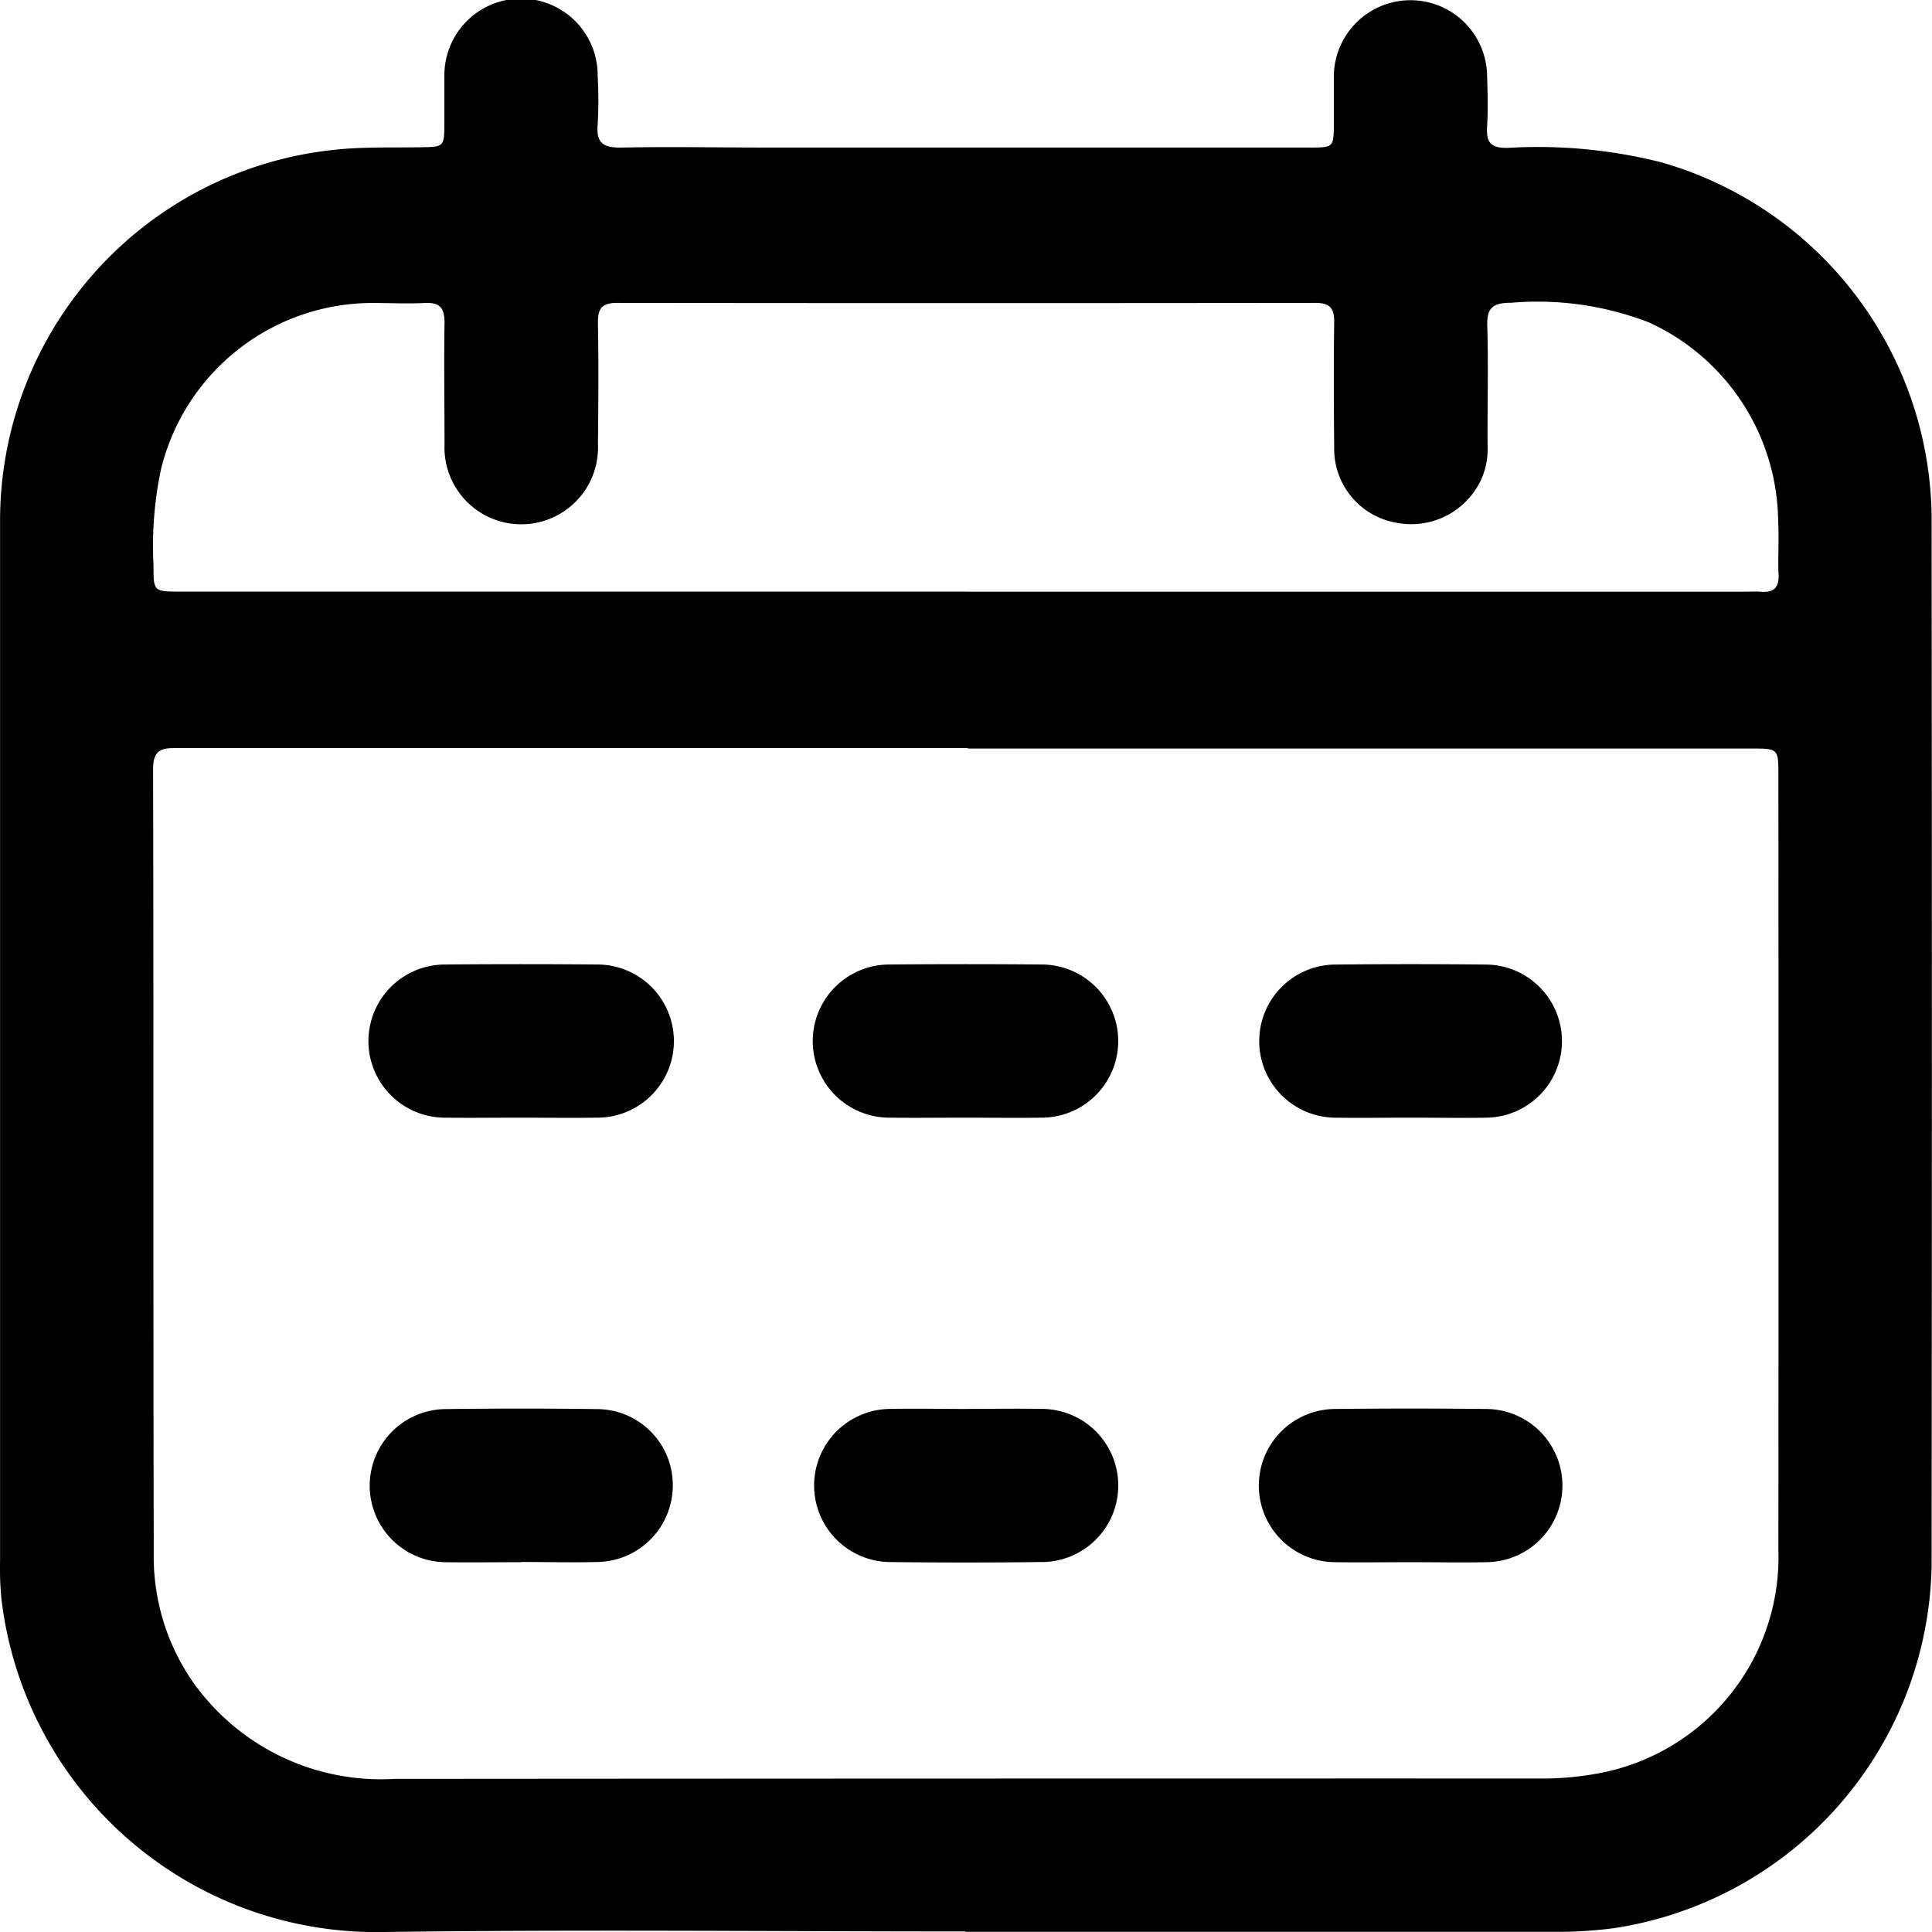
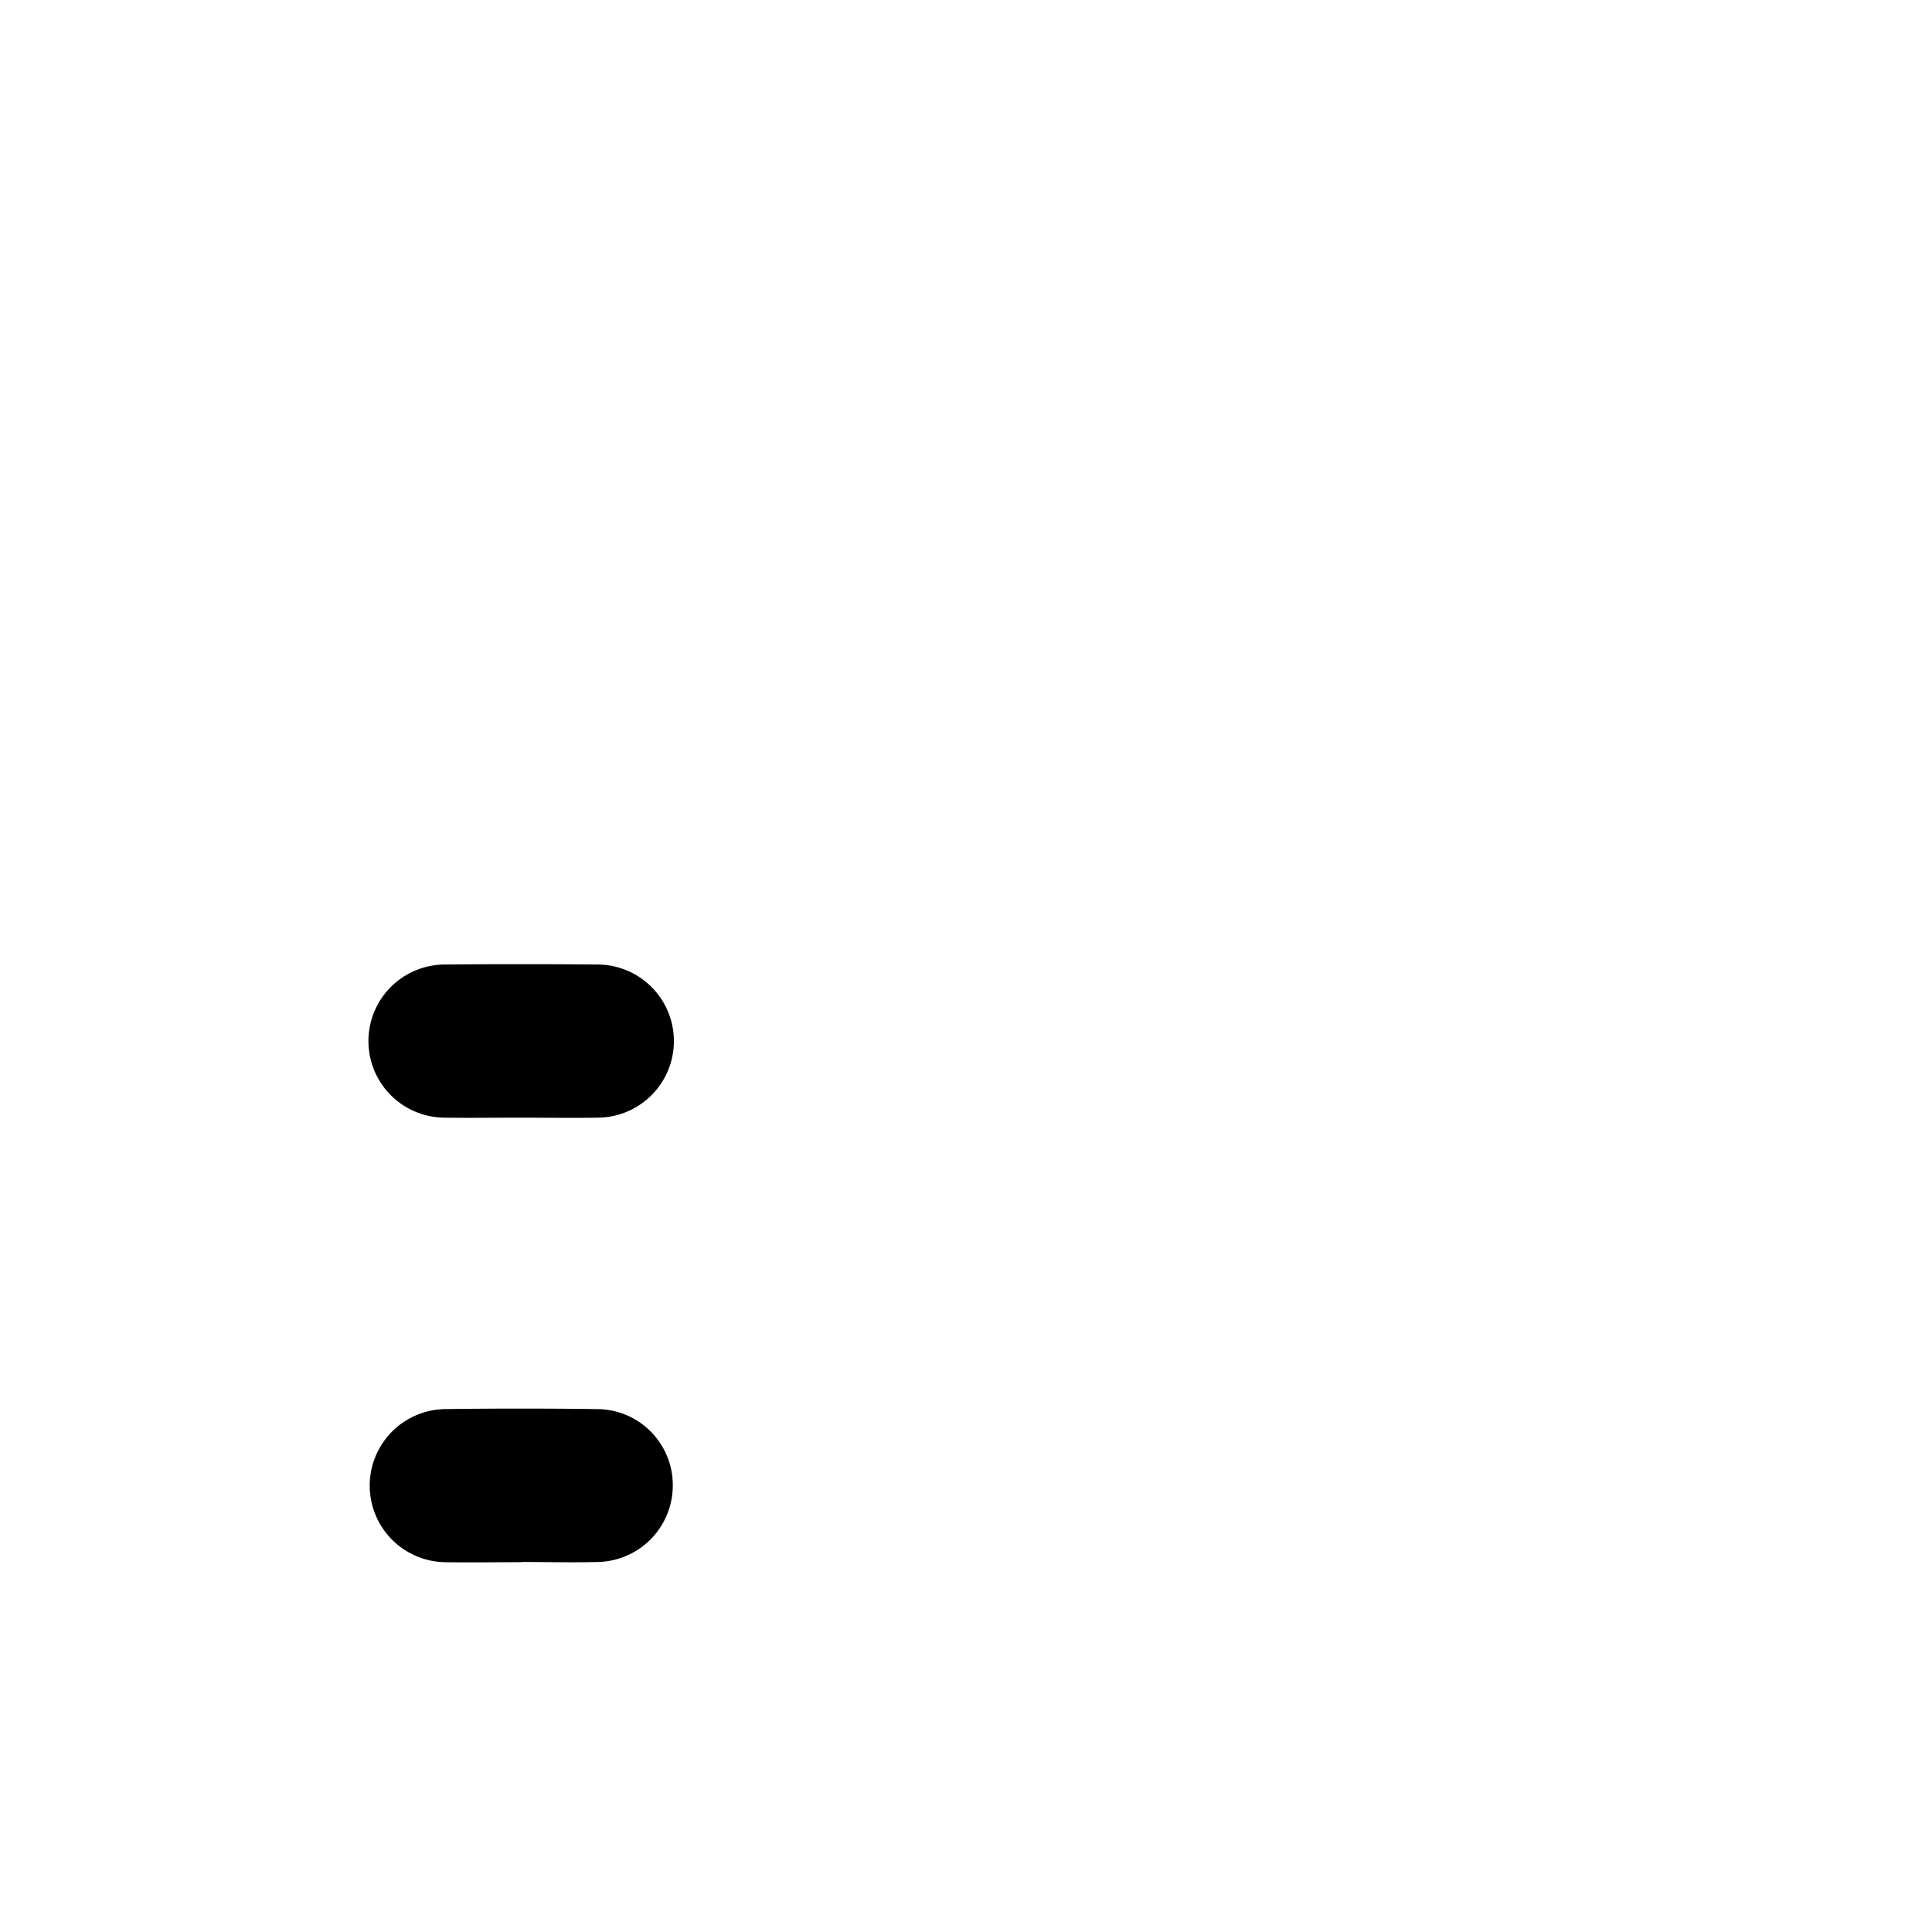
<svg xmlns="http://www.w3.org/2000/svg" id="Grupo_18" data-name="Grupo 18" width="27.981" height="27.983" viewBox="0 0 27.981 27.983">
  <defs>
    <clipPath id="clip-path">
      <rect id="Rectángulo_24" data-name="Rectángulo 24" width="27.981" height="27.982" fill="none" />
    </clipPath>
  </defs>
  <g id="Grupo_17" data-name="Grupo 17" clip-path="url(#clip-path)">
-     <path id="Trazado_2" data-name="Trazado 2" d="M13.983,27.973c-2.828,0-5.657-.03-8.485.009A5.465,5.465,0,0,1,.018,23.141,4.664,4.664,0,0,1,0,22.6q0-7.53,0-15.06A5.4,5.4,0,0,1,4.8,2.174c.427-.05.853-.034,1.28-.041.354-.006.354,0,.355-.368,0-.227,0-.455,0-.682a1.11,1.11,0,0,1,2.22.014,6.469,6.469,0,0,1,0,.709c-.025.276.095.336.347.331.709-.014,1.418,0,2.128,0h7.83c.356,0,.356,0,.357-.365,0-.227,0-.455,0-.682a1.11,1.11,0,0,1,2.219-.018c.007.254.017.51,0,.764s.083.313.316.305a7.293,7.293,0,0,1,2.216.212,5.4,5.4,0,0,1,3.906,5.091q.009,7.625,0,15.251a5.41,5.41,0,0,1-4.61,5.232,6.44,6.44,0,0,1-.87.052H13.983m.033-17.145q-5.715,0-11.43,0c-.223,0-.371,0-.37.309.01,3.783,0,7.565.01,11.348a3.175,3.175,0,0,0,.589,1.9,3.336,3.336,0,0,0,2.908,1.372q8.266-.006,16.532-.005a4.469,4.469,0,0,0,.948-.085,3.186,3.186,0,0,0,2.552-3.232q.005-5.606,0-11.212c0-.387,0-.388-.391-.388H14.016M13.988,8.57H25.254c.082,0,.164-.006.245,0,.183.015.268-.053.259-.248-.012-.254.009-.51-.006-.764a3.2,3.2,0,0,0-1.868-2.887,4.472,4.472,0,0,0-2-.286c-.256,0-.354.065-.345.335.018.581,0,1.164.005,1.746a1.074,1.074,0,0,1-.092.477,1.117,1.117,0,0,1-1.238.626,1.084,1.084,0,0,1-.892-1.085c-.006-.609-.008-1.219,0-1.828,0-.2-.071-.269-.27-.269q-5.06.006-10.12,0c-.224,0-.276.09-.273.294.01.582.006,1.164,0,1.746a1.112,1.112,0,1,1-2.222.016c0-.591-.009-1.182,0-1.773,0-.217-.074-.292-.286-.282-.254.013-.509,0-.764,0A3.156,3.156,0,0,0,2.33,6.8a5.373,5.373,0,0,0-.108,1.382c0,.386,0,.386.39.386H13.988" transform="translate(0.001 0)" />
-     <path id="Trazado_3" data-name="Trazado 3" d="M169.012,129.965c-.372,0-.745.006-1.117,0a1.109,1.109,0,0,1,0-2.217q1.116-.012,2.233,0a1.109,1.109,0,0,1,0,2.217c-.372.007-.744,0-1.117,0" transform="translate(-148.582 -113.778)" />
    <path id="Trazado_4" data-name="Trazado 4" d="M51.175,188.851c-.372,0-.744.006-1.117,0a1.109,1.109,0,0,1-.007-2.217q1.116-.015,2.233,0a1.1,1.1,0,0,1,1.084,1.1,1.109,1.109,0,0,1-1.077,1.114c-.372.01-.744,0-1.117,0" transform="translate(-43.624 -166.226)" />
    <path id="Trazado_5" data-name="Trazado 5" d="M51.159,129.969c-.363,0-.726.005-1.089,0a1.109,1.109,0,0,1,0-2.218q1.1-.01,2.206,0a1.109,1.109,0,0,1,0,2.218c-.372.006-.744,0-1.116,0" transform="translate(-43.625 -113.782)" />
-     <path id="Trazado_6" data-name="Trazado 6" d="M110.079,129.969c-.372,0-.744.005-1.116,0a1.109,1.109,0,0,1,0-2.218q1.1-.01,2.206,0a1.109,1.109,0,0,1,0,2.218c-.363.006-.726,0-1.089,0" transform="translate(-96.083 -113.782)" />
-     <path id="Trazado_7" data-name="Trazado 7" d="M169.012,188.853c-.363,0-.726.006-1.089,0a1.109,1.109,0,0,1,0-2.219q1.089-.012,2.178,0a1.109,1.109,0,0,1,0,2.219c-.363.007-.726,0-1.089,0" transform="translate(-148.582 -166.228)" />
-     <path id="Trazado_8" data-name="Trazado 8" d="M110.086,186.65c.363,0,.726-.007,1.089,0a1.109,1.109,0,0,1-.011,2.218q-1.1.013-2.205,0a1.109,1.109,0,0,1-.017-2.217c.381-.009.762,0,1.143,0" transform="translate(-96.083 -166.245)" />
  </g>
</svg>